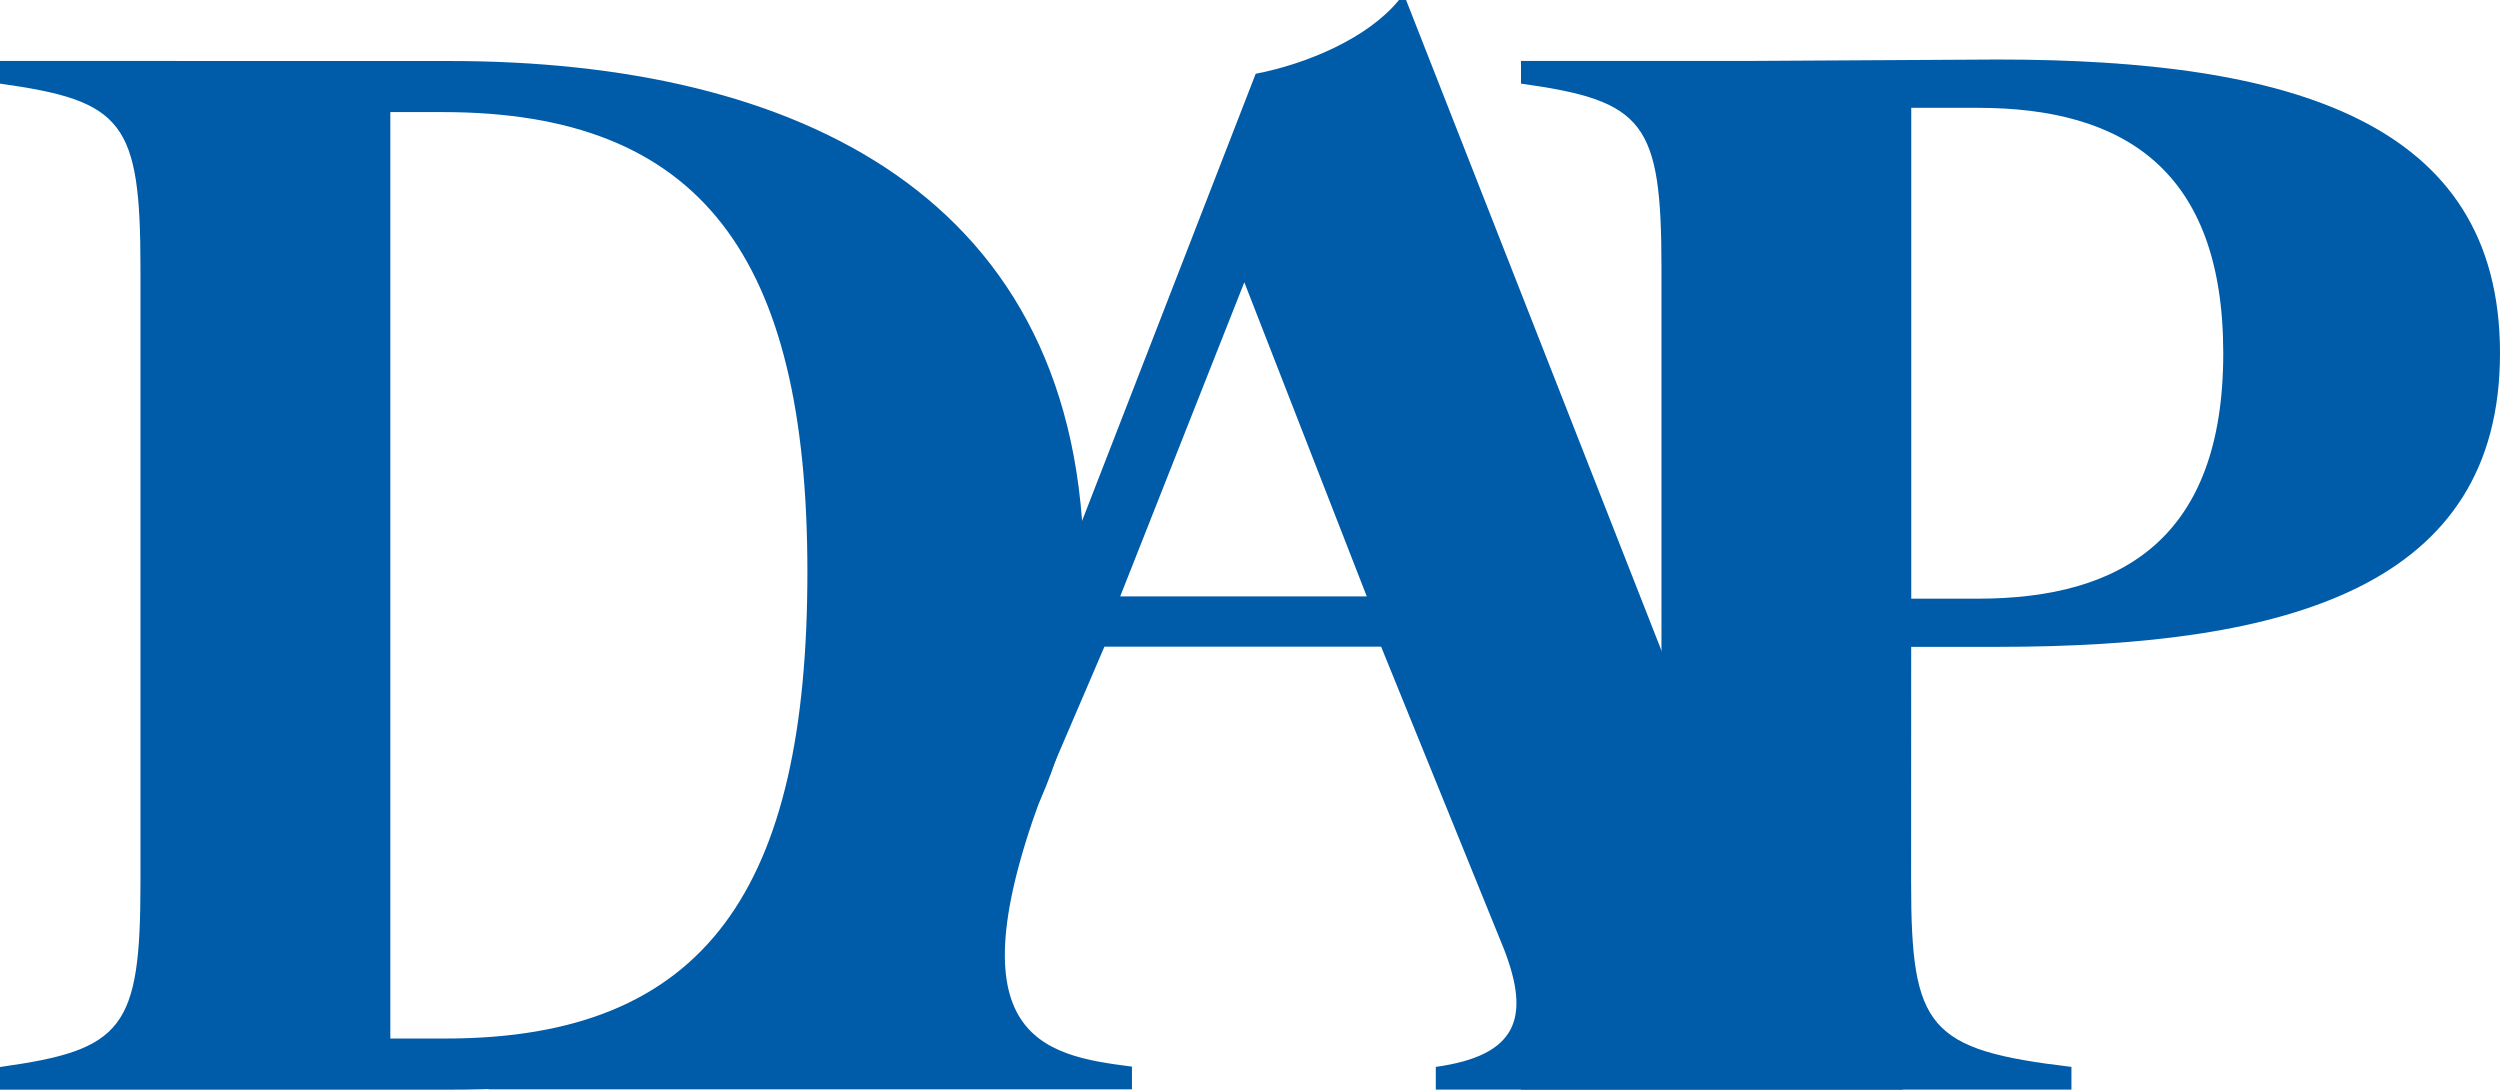
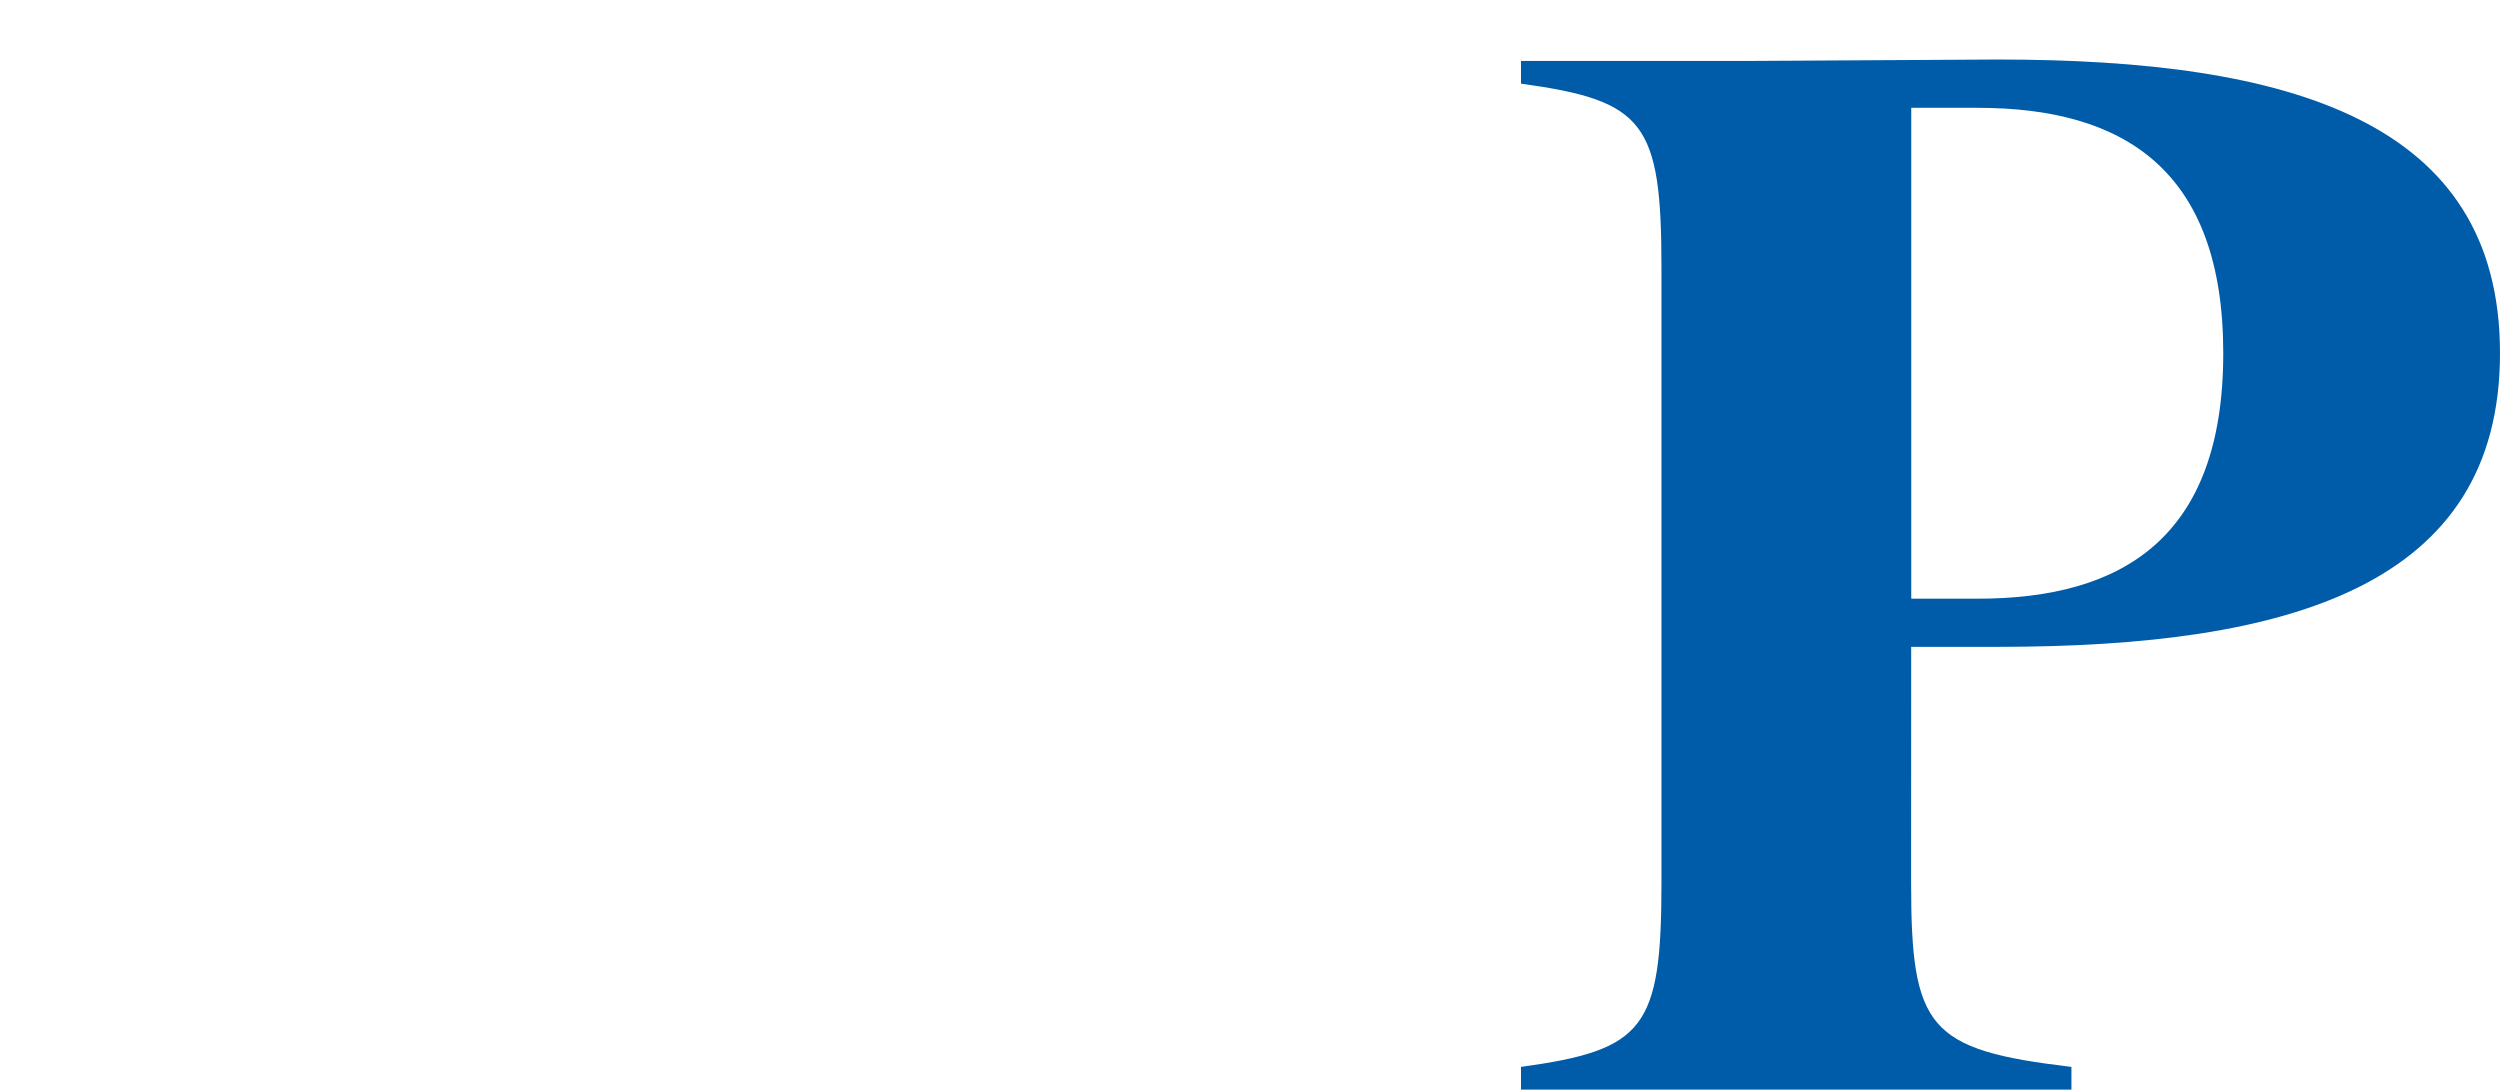
<svg xmlns="http://www.w3.org/2000/svg" id="logo-dap" data-name="Logo DAP" viewBox="0 0 352.4 153.6">
  <defs>
    <style>
   .dap-clr{fill:#005ca9;}
  </style>
  </defs>
  <title>DAP Logo</title>
-   <path class="dap-clr" d="M304.59,57.72c48.59,0,89.39,18.8,89.39,72s-39.4,73-89.6,73H241.19v-3.2c17.4-2.4,19.8-5.4,19.8-26V86.91c0-20.59-2.4-23.59-19.8-26v-3.2ZM304,195.51c36.8,0,51-21.2,51-65.8,0-44.4-15-64.79-51.39-64.79h-7.4V195.51Z" transform="translate(-241.19 -49.12)" />
-   <path class="dap-clr" d="M310.09,199.51c11.4-2.2,55.7-5.2,67.1-34.4l41-105.59c7.2-1.4,15.8-5,20.2-10.4h1l50.79,129.39c5.6,14.2,8,19,19.2,21v3.2h-65.8v-3.2c11.41-1.6,13.41-6.8,9.61-16.6l-17.32-42.64h-39l-7.72,18c-14.6,37.2-1,39.6,11.6,41.2v3.2h-90.7Zm89-66.32h34.76L416.59,88.91Z" transform="translate(-241.19 -49.12)" />
  <path class="dap-clr" d="M510.58,173.51c0,20.6,2.4,23.6,22.6,26v3.2H455.59v-3.2c17.4-2.4,19.8-5.4,19.8-26V86.91c0-20.59-2.4-23.59-19.8-26v-3.2h32.2c2,0,33.59-.2,35-.2,41.2,0,70.8,8.6,70.8,41.39s-29.6,41.4-70.8,41.4h-12.2Zm9.4-40c20.4,0,34.6-8.6,34.6-34.6S540.38,64.32,520,64.32h-9.4v69.19Z" transform="translate(-241.19 -49.12)" />
</svg>